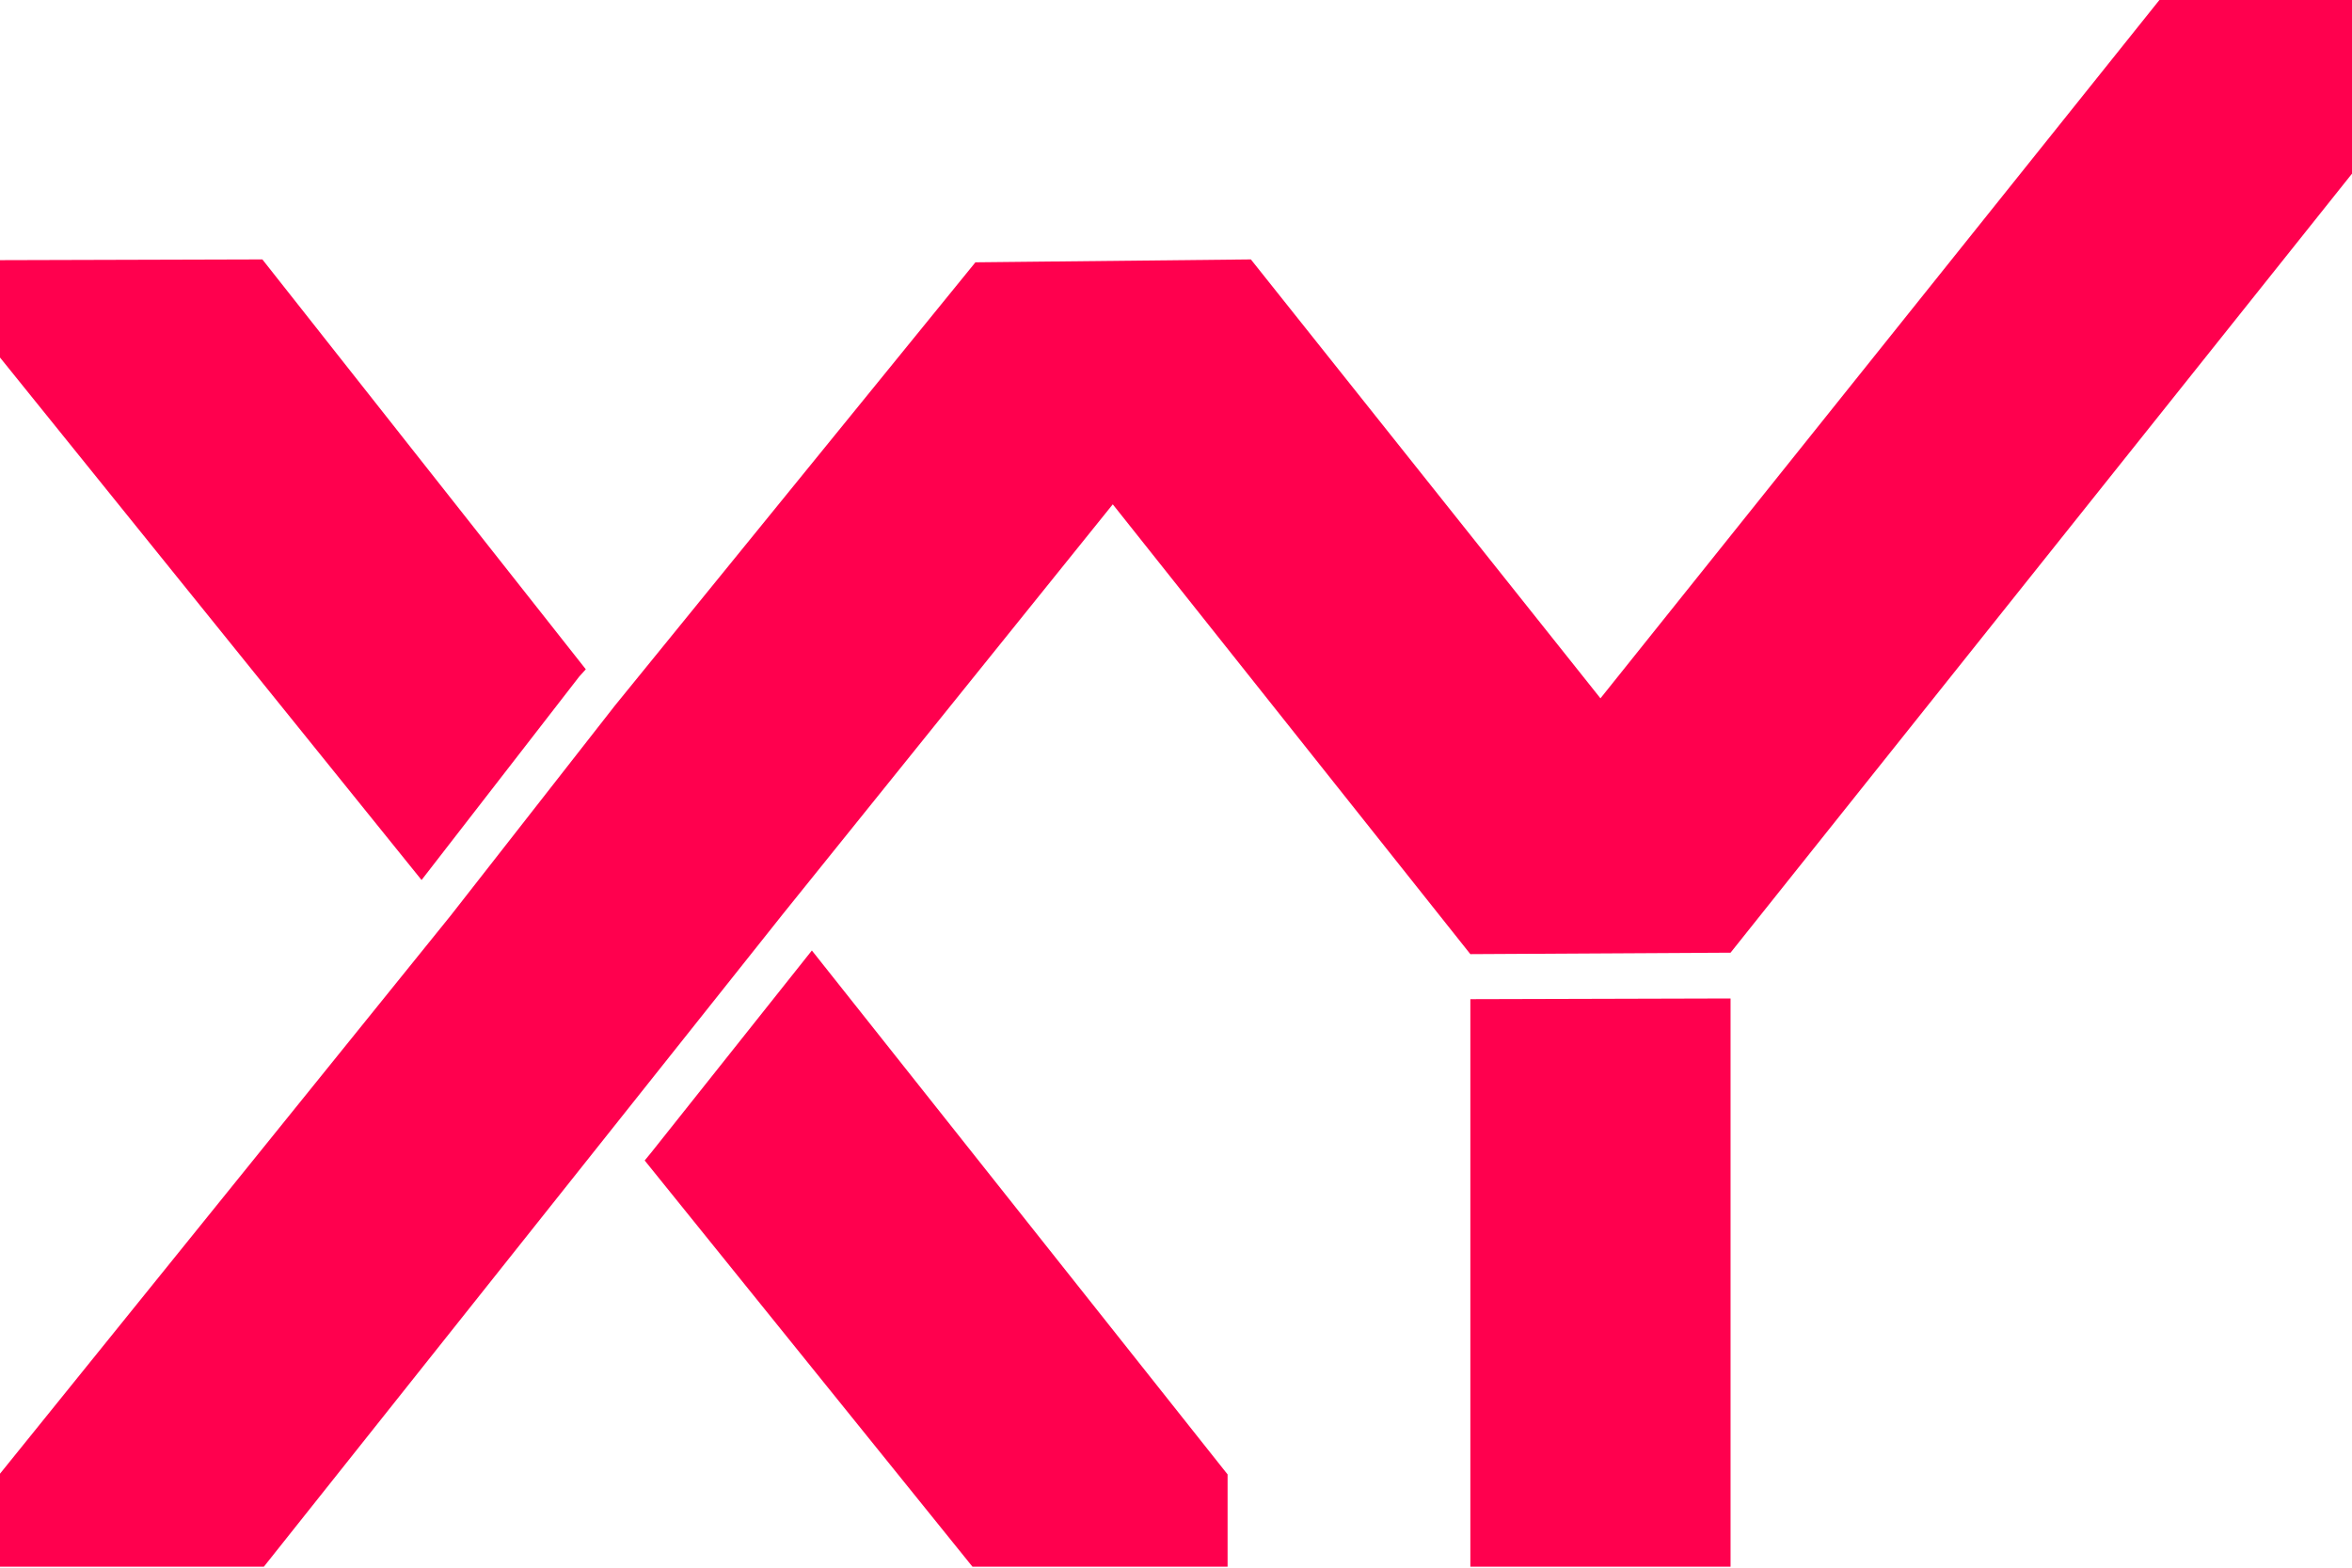
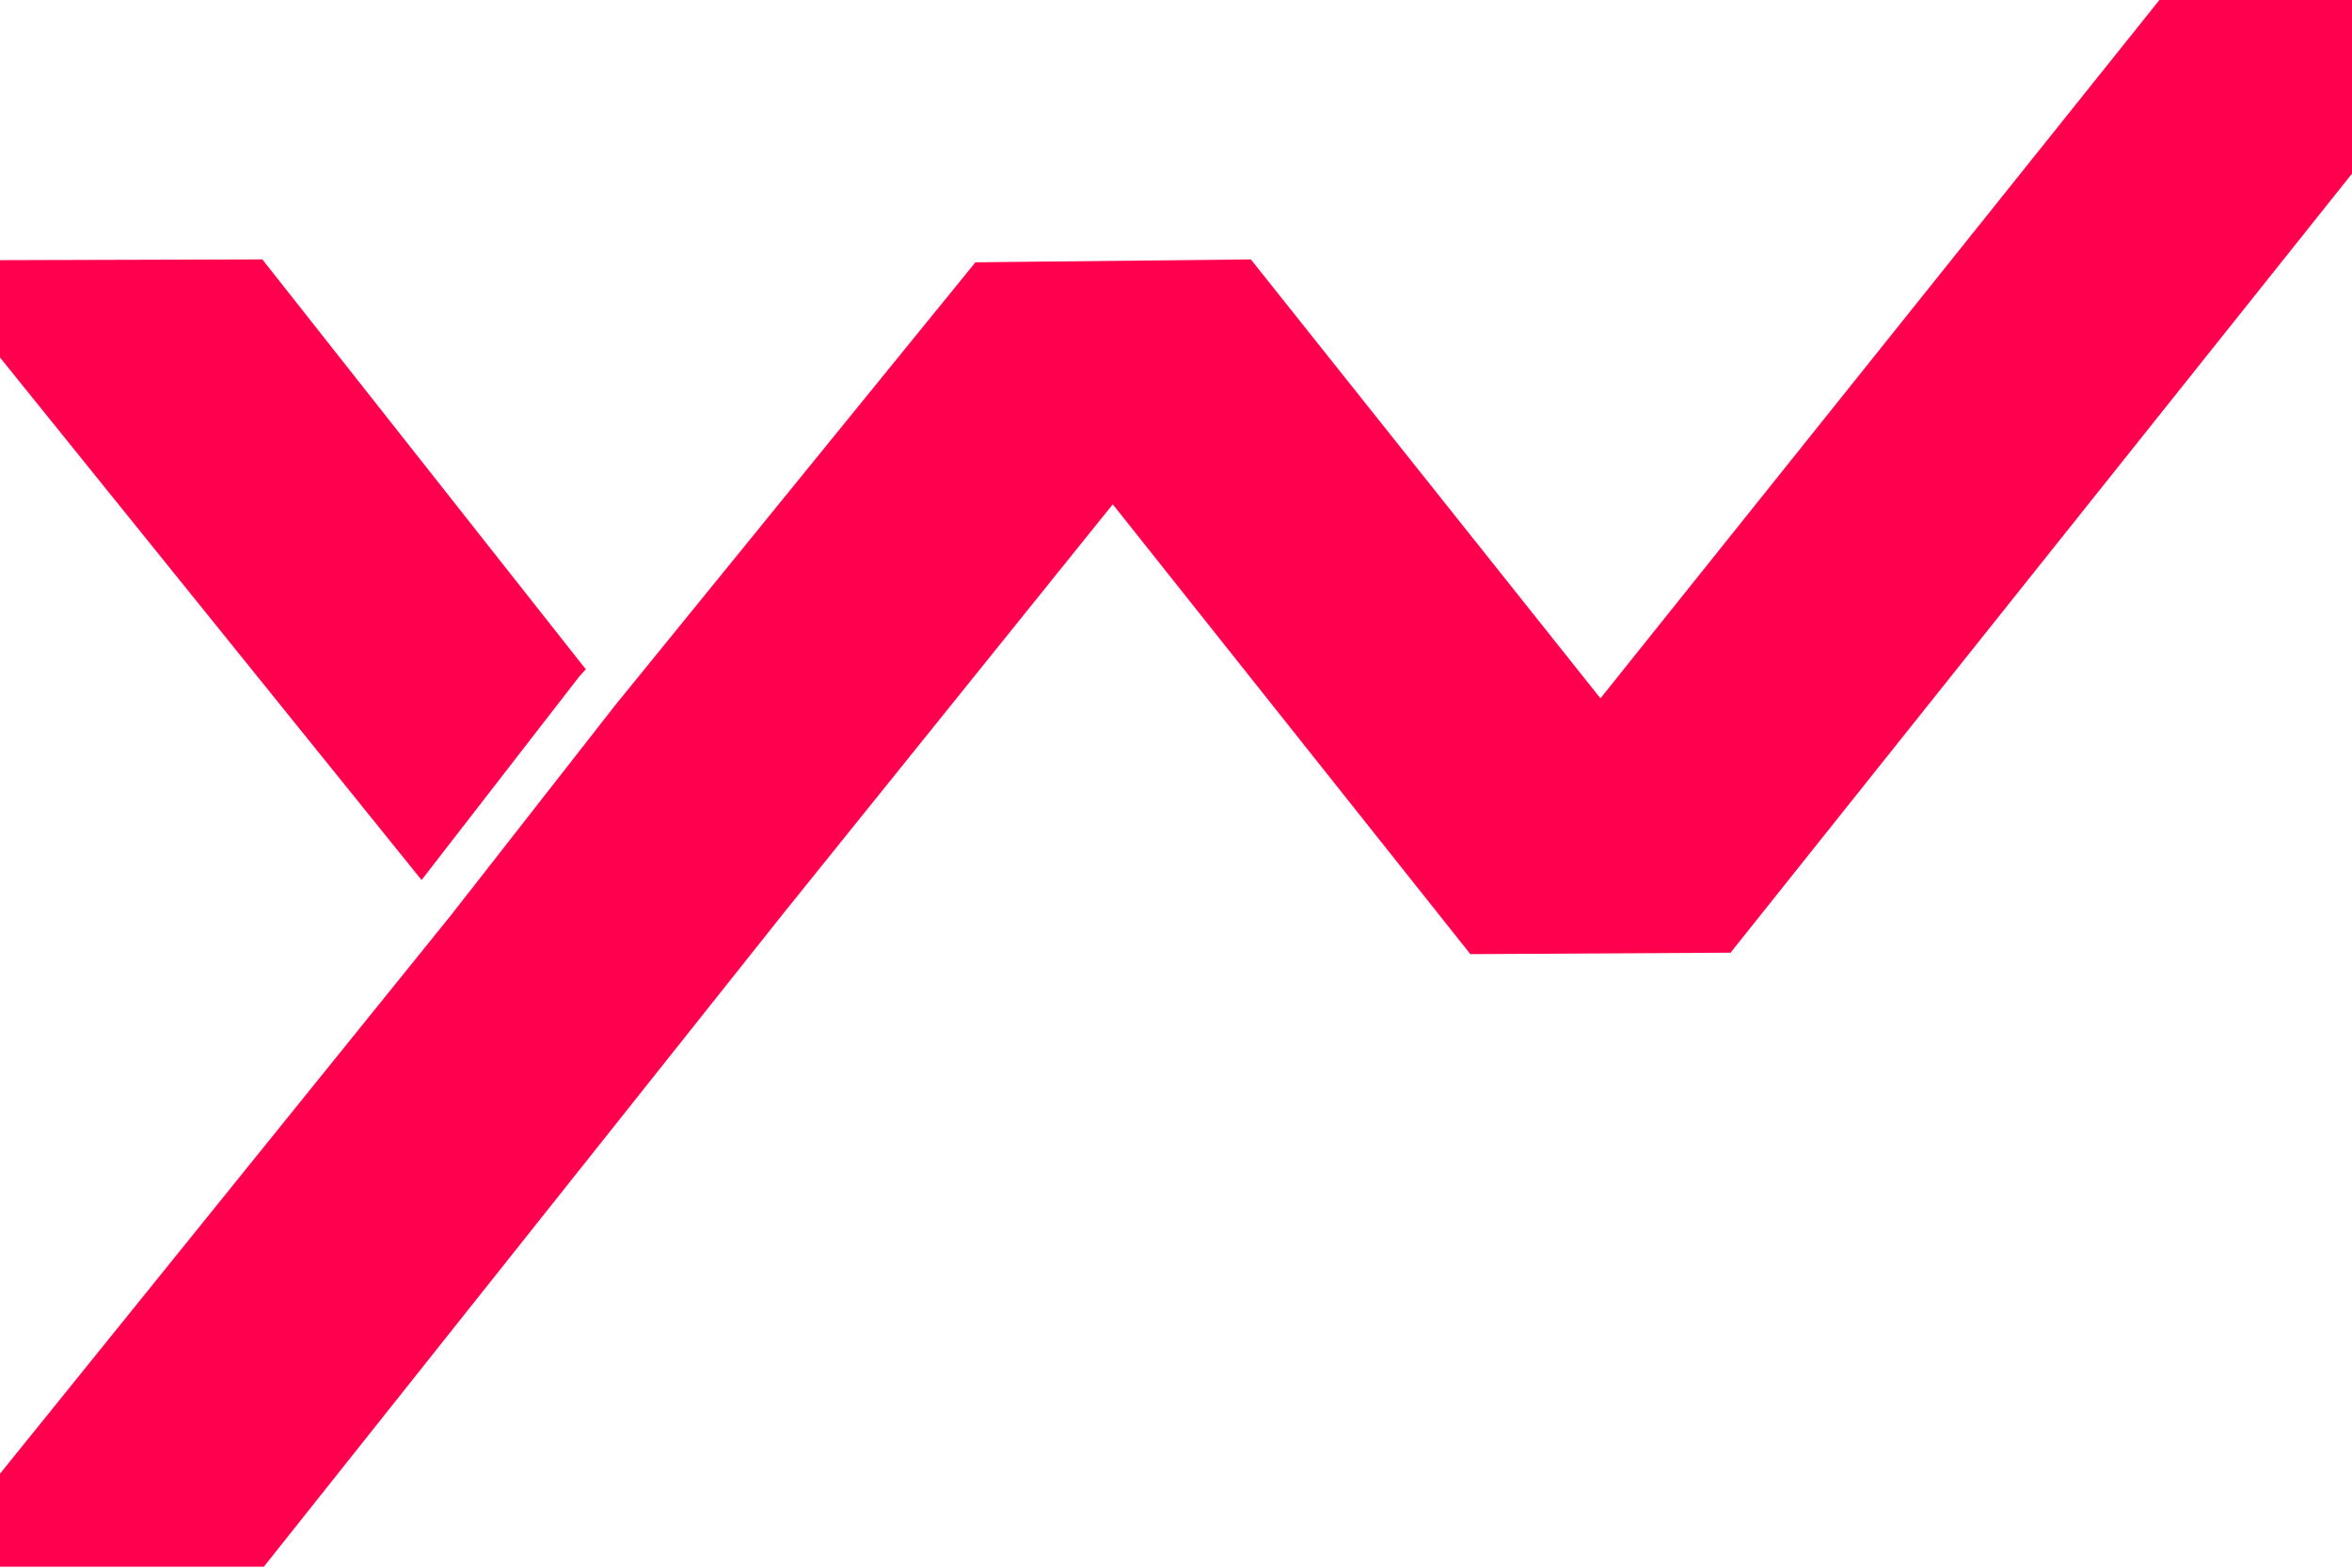
<svg xmlns="http://www.w3.org/2000/svg" width="60" height="40" viewBox="0 0 60 40" fill="none">
  <path d="M0 39.975V37.602L11.496 23.362L15.686 18.004L24.883 6.693L31.91 6.619L40.828 17.818L55.087 0H60V4.431L44.147 24.308L37.509 24.345L28.387 12.868L19.969 23.325L6.731 39.975H0Z" fill="#FF004E" />
  <path d="M14.944 17.077L14.777 17.262L10.754 22.454L0 9.122V6.638L6.693 6.619L14.944 17.077Z" fill="#FF004E" />
-   <path d="M37.509 39.975V25.494L44.147 25.476V39.975H37.509Z" fill="#FF004E" />
-   <path d="M16.613 29.407L16.446 29.61L24.808 39.975H31.316V37.62L20.711 24.252L16.613 29.407Z" fill="#FF004E" />
</svg>